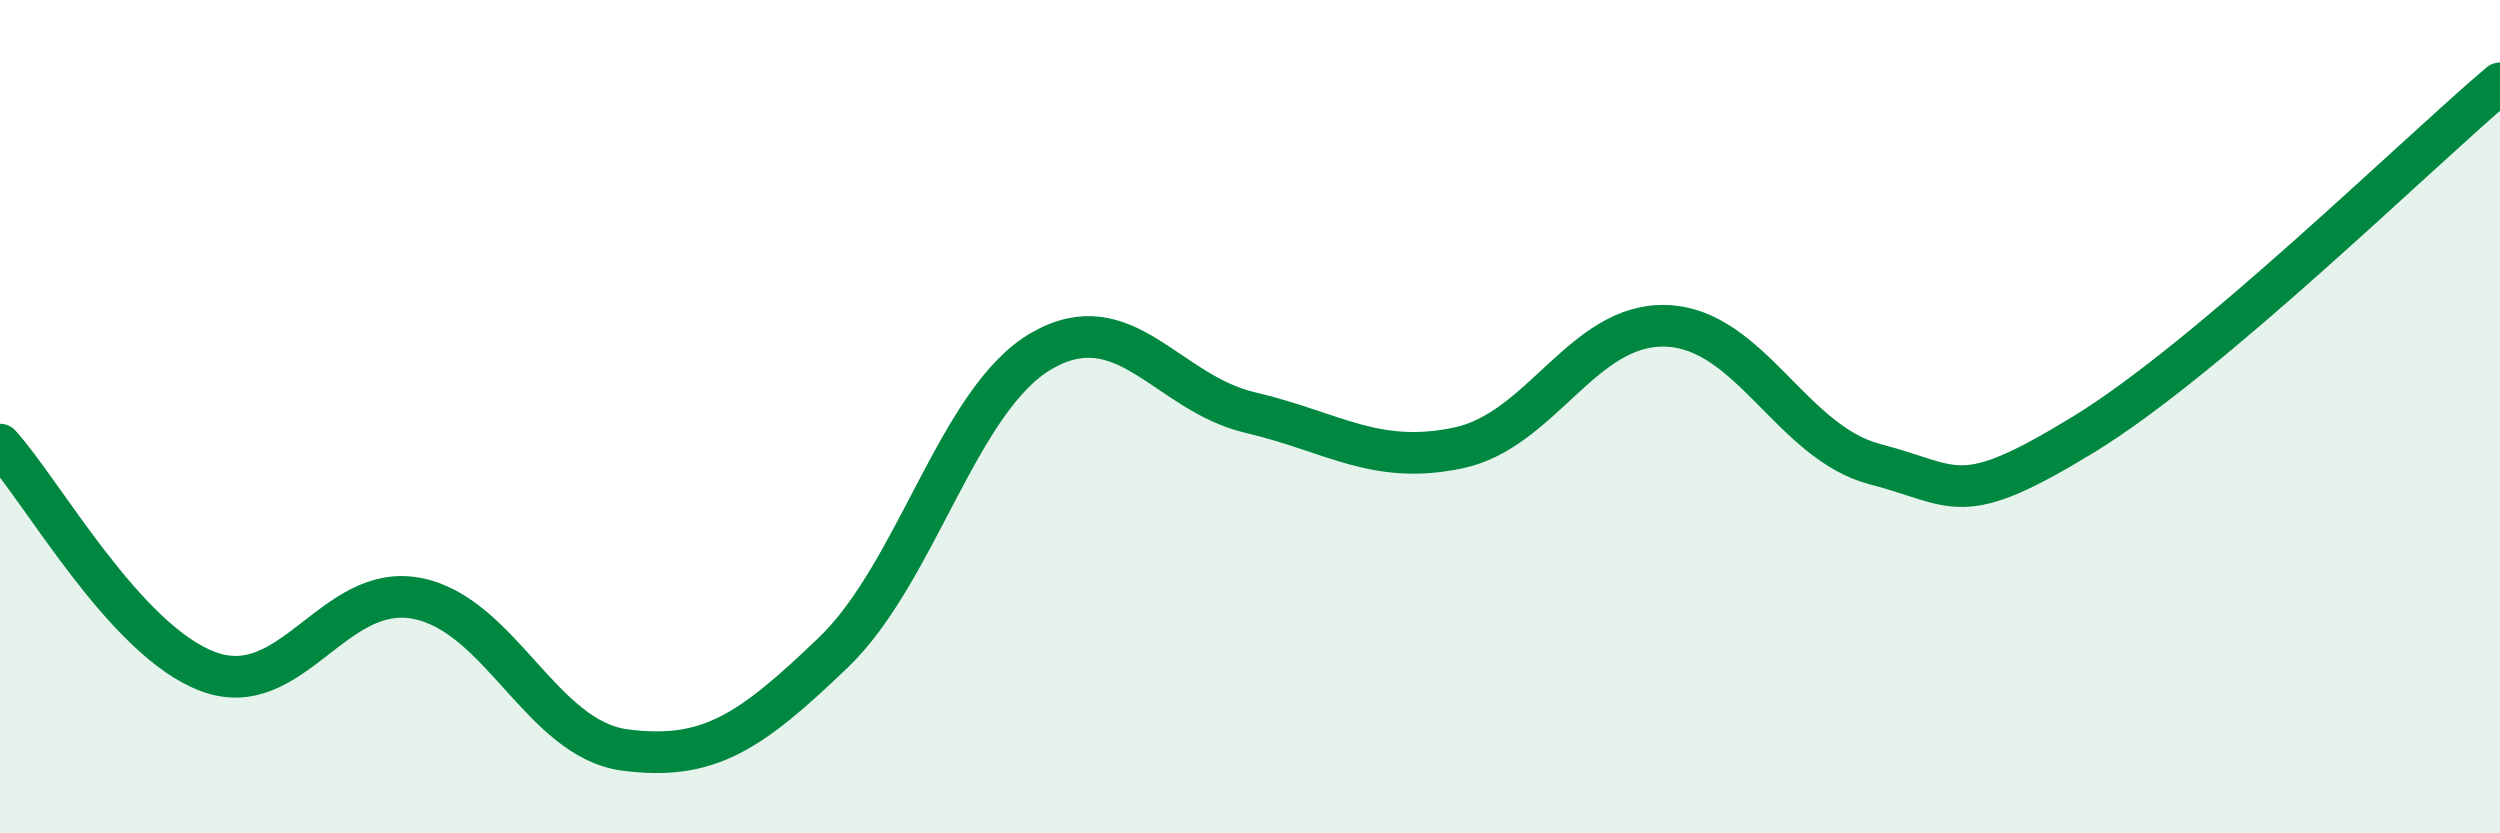
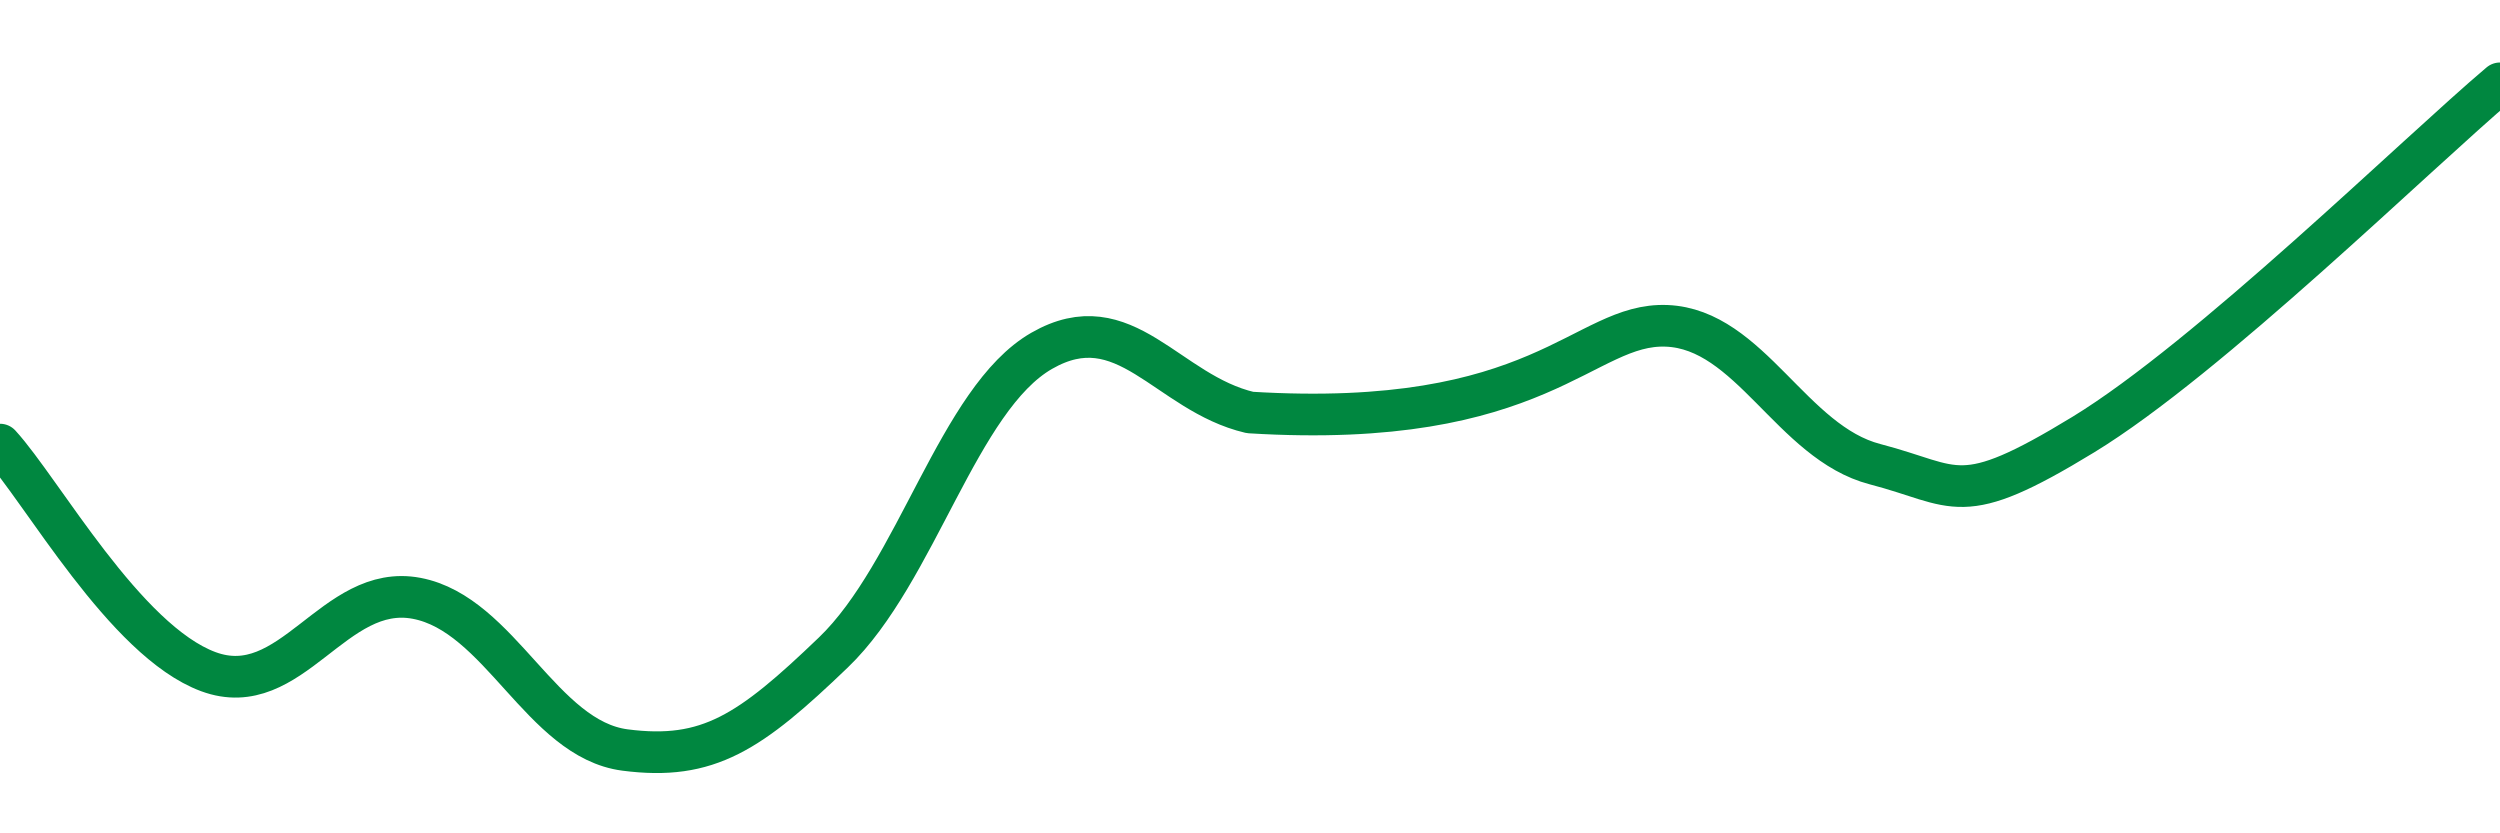
<svg xmlns="http://www.w3.org/2000/svg" width="60" height="20" viewBox="0 0 60 20">
-   <path d="M 0,10.67 C 1,11.76 3,15.38 5,16.12 C 7,16.86 8,13.98 10,14.36 C 12,14.74 13,17.74 15,18 C 17,18.26 18,17.58 20,15.66 C 22,13.74 23,9.57 25,8.42 C 27,7.27 28,9.43 30,9.9 C 32,10.37 33,11.17 35,10.75 C 37,10.33 38,7.74 40,7.82 C 42,7.9 43,10.62 45,11.14 C 47,11.66 47,12.26 50,10.43 C 53,8.6 58,3.69 60,2L60 20L0 20Z" fill="#008740" opacity="0.1" stroke-linecap="round" stroke-linejoin="round" />
-   <path d="M 0,10.67 C 1,11.76 3,15.38 5,16.12 C 7,16.86 8,13.98 10,14.36 C 12,14.74 13,17.74 15,18 C 17,18.26 18,17.58 20,15.66 C 22,13.74 23,9.57 25,8.42 C 27,7.27 28,9.43 30,9.9 C 32,10.37 33,11.17 35,10.75 C 37,10.33 38,7.74 40,7.82 C 42,7.9 43,10.62 45,11.14 C 47,11.66 47,12.26 50,10.43 C 53,8.6 58,3.69 60,2" stroke="#008740" stroke-width="1" fill="none" stroke-linecap="round" stroke-linejoin="round" />
+   <path d="M 0,10.67 C 1,11.76 3,15.38 5,16.12 C 7,16.86 8,13.98 10,14.36 C 12,14.74 13,17.74 15,18 C 17,18.26 18,17.58 20,15.66 C 22,13.74 23,9.57 25,8.42 C 27,7.27 28,9.43 30,9.9 C 37,10.33 38,7.74 40,7.82 C 42,7.9 43,10.62 45,11.14 C 47,11.66 47,12.26 50,10.43 C 53,8.6 58,3.69 60,2" stroke="#008740" stroke-width="1" fill="none" stroke-linecap="round" stroke-linejoin="round" />
</svg>